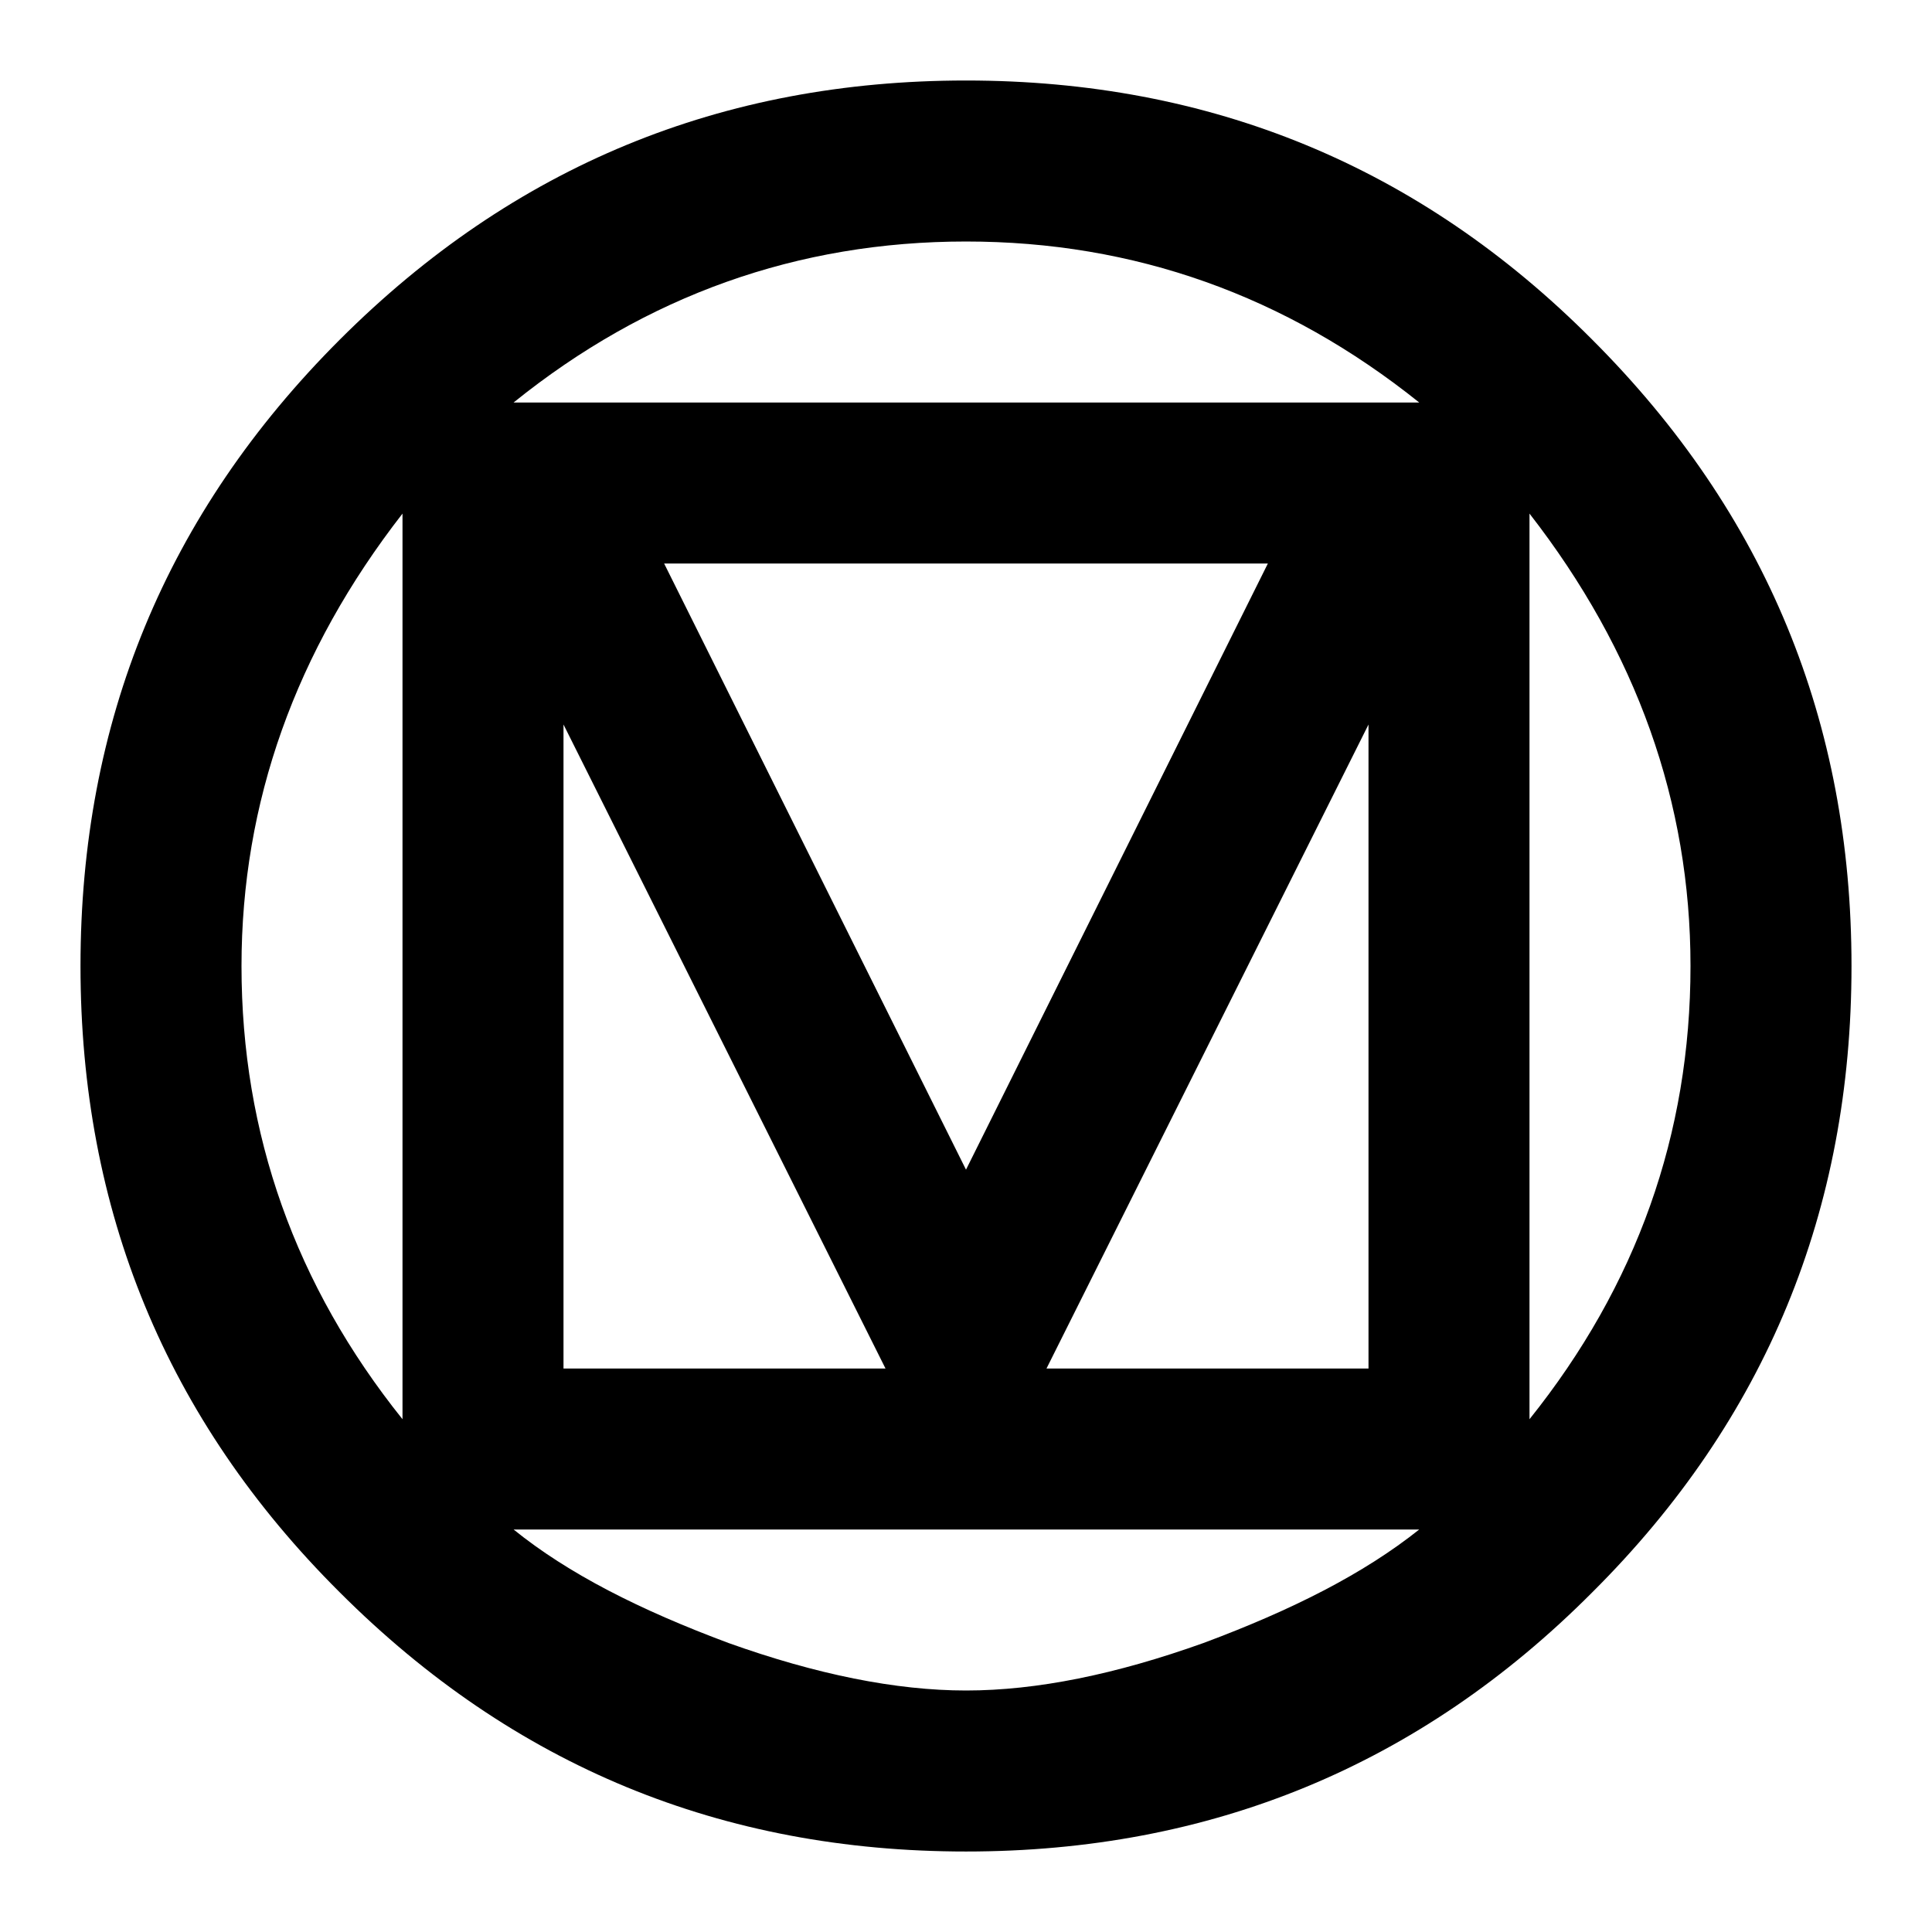
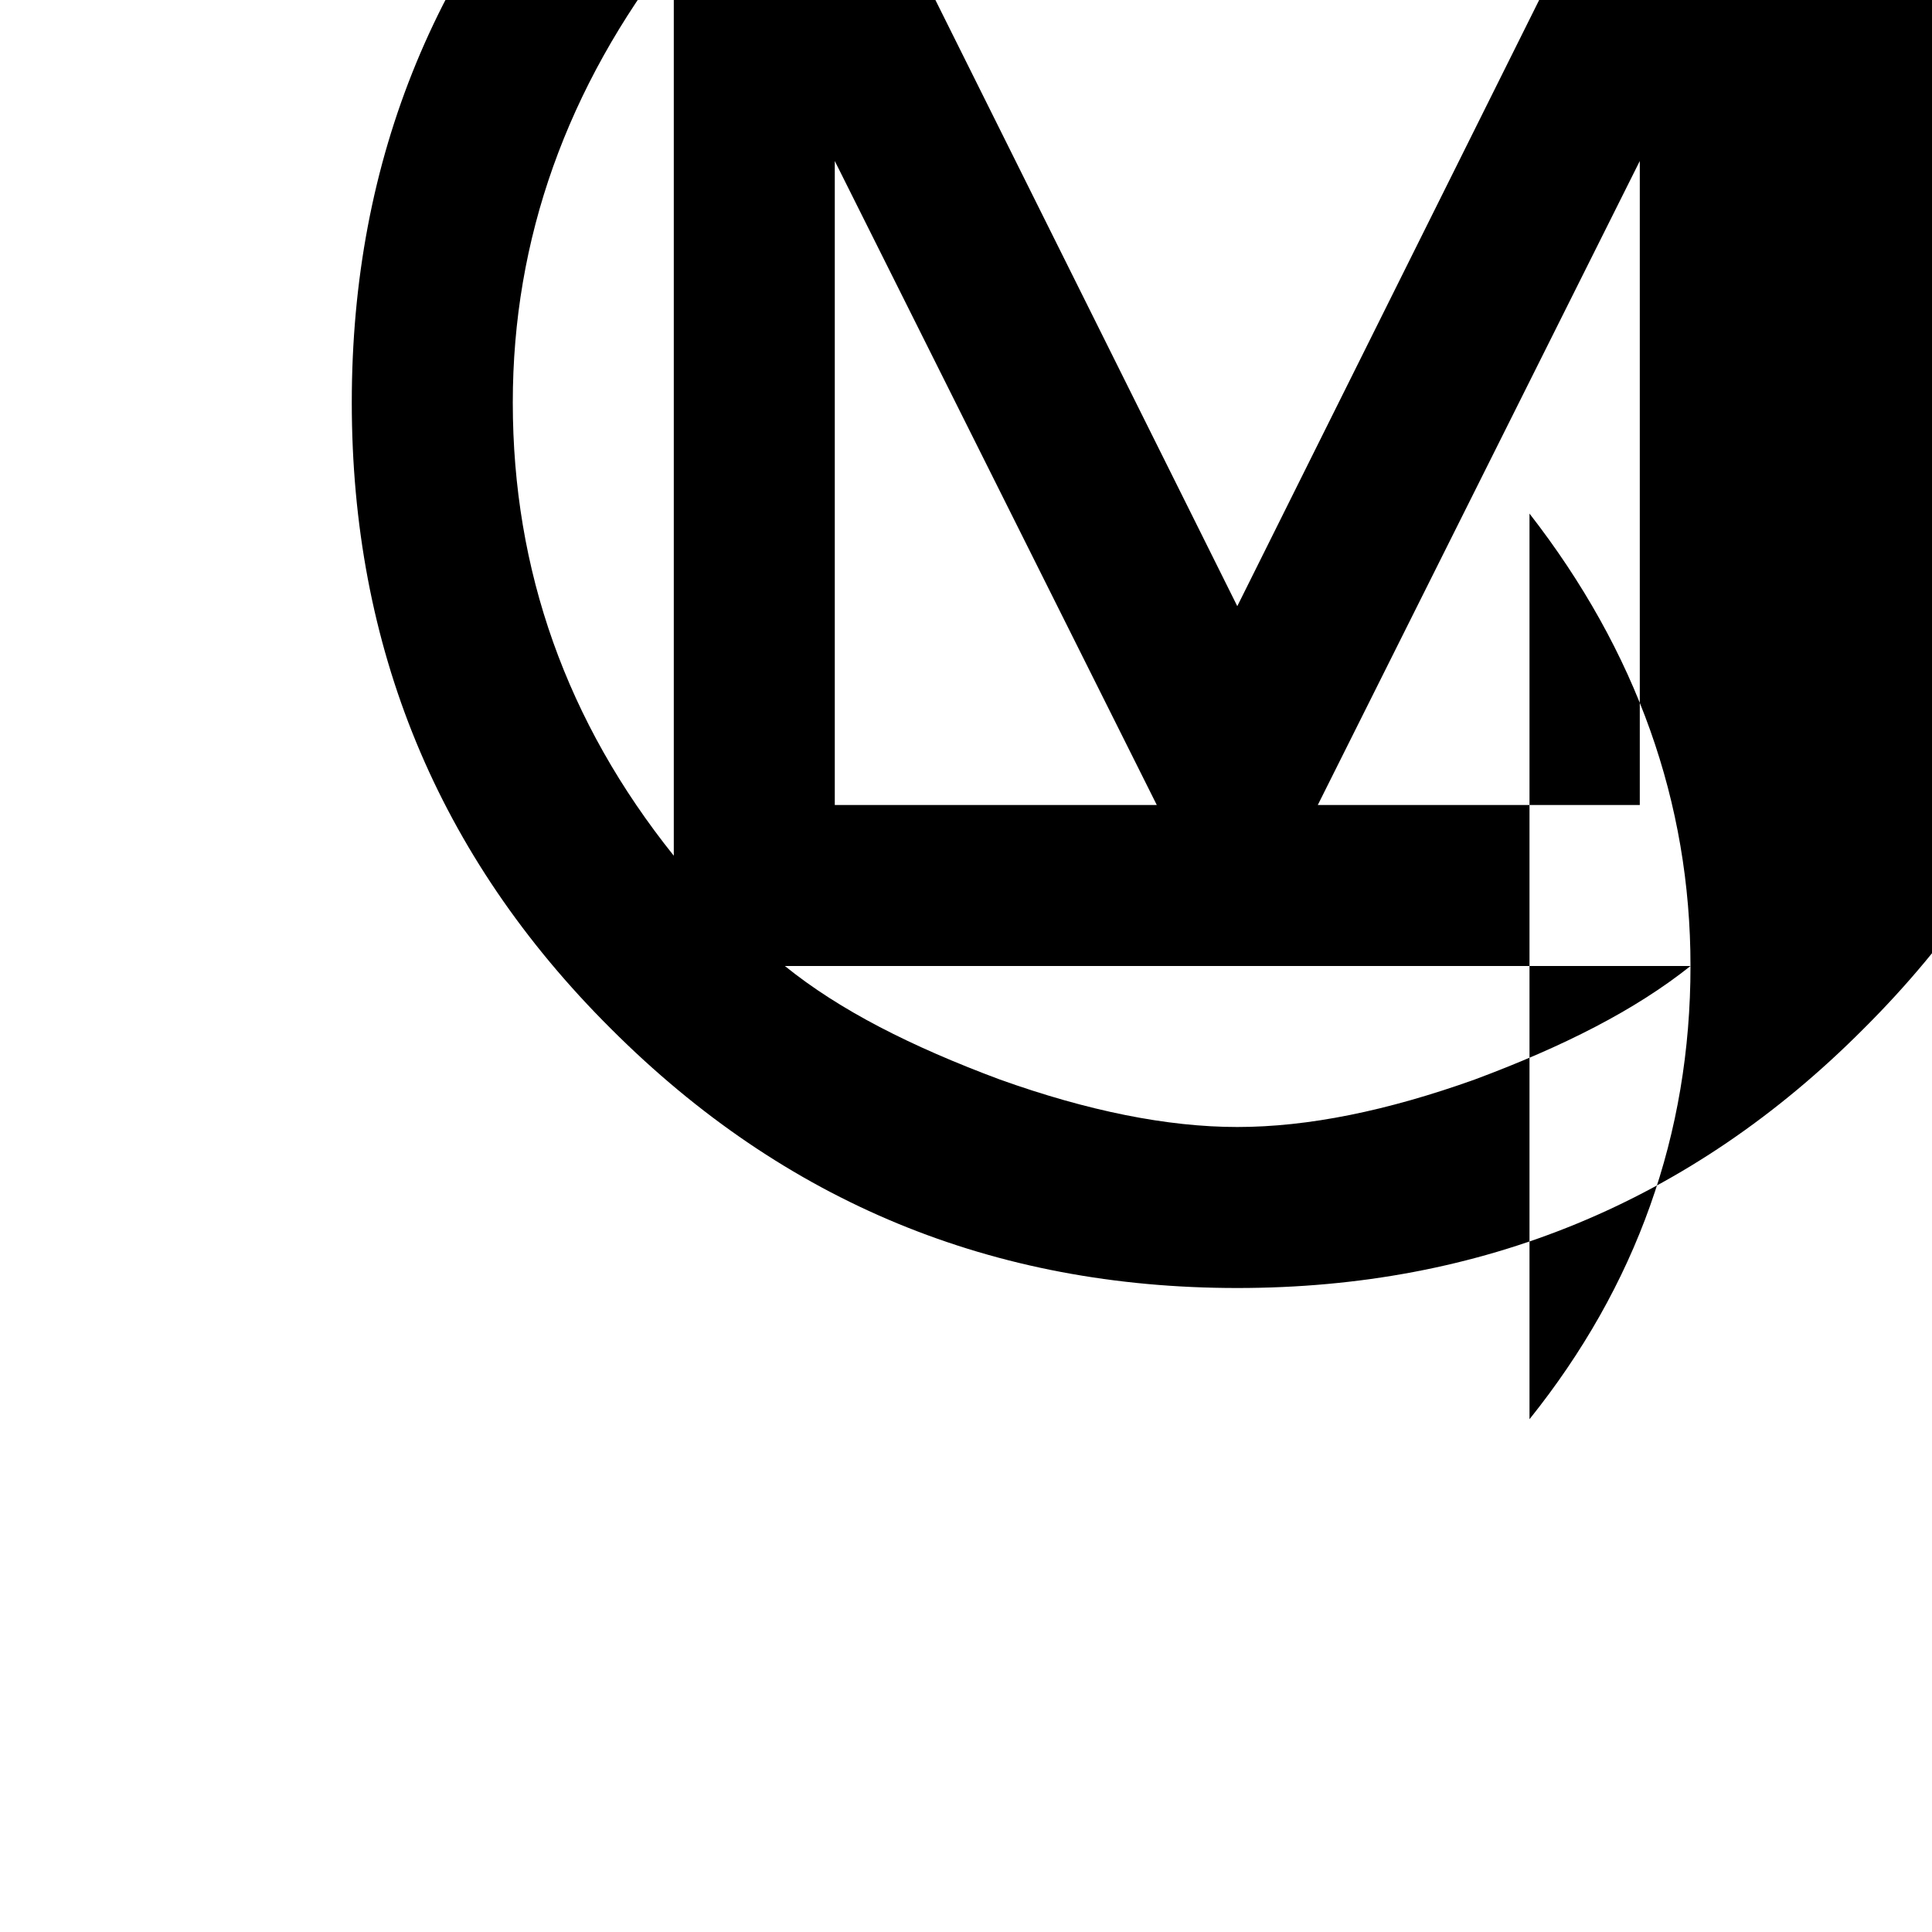
<svg xmlns="http://www.w3.org/2000/svg" height="24" viewBox="0 0 24 24" width="24">
-   <path d="m21 12c0-2.03-.67-3.91-2-5.62v11.25c1.33-1.66 2-3.54 2-5.63m-3.37 7h-11.25c.68.55 1.57 1 2.67 1.41 1.09.39 2.08.59 2.95.59.88 0 1.86-.2 2.95-.59 1.1-.41 1.99-.86 2.68-1.41m-6.63-2-4-8v8zm6-8-4 8h4zm-5 5.53 3.75-7.53h-7.5zm5.63-9.53c-1.66-1.33-3.54-2-5.63-2s-3.97.67-5.62 2zm-12.63 12.63v-11.25c-1.33 1.71-2 3.59-2 5.62 0 2.09.67 3.97 2 5.63m18-5.63c0 3.03-1.06 5.63-3.22 7.78-2.15 2.16-4.75 3.22-7.78 3.22s-5.62-1.06-7.78-3.22c-2.16-2.15-3.22-4.75-3.22-7.78s1.06-5.62 3.22-7.78 4.75-3.22 7.78-3.22 5.63 1.06 7.78 3.22c2.16 2.16 3.22 4.75 3.22 7.78z" />
+   <path d="m21 12c0-2.03-.67-3.91-2-5.62v11.25c1.33-1.66 2-3.54 2-5.63h-11.25c.68.55 1.57 1 2.67 1.41 1.09.39 2.08.59 2.95.59.88 0 1.86-.2 2.95-.59 1.1-.41 1.99-.86 2.68-1.41m-6.63-2-4-8v8zm6-8-4 8h4zm-5 5.53 3.75-7.53h-7.5zm5.63-9.53c-1.66-1.33-3.54-2-5.63-2s-3.97.67-5.62 2zm-12.63 12.63v-11.25c-1.33 1.71-2 3.59-2 5.62 0 2.09.67 3.97 2 5.63m18-5.63c0 3.03-1.06 5.63-3.22 7.78-2.15 2.16-4.75 3.22-7.78 3.22s-5.62-1.06-7.78-3.22c-2.16-2.15-3.22-4.75-3.22-7.78s1.06-5.62 3.22-7.78 4.75-3.22 7.78-3.22 5.63 1.06 7.78 3.22c2.16 2.16 3.22 4.75 3.22 7.78z" />
</svg>